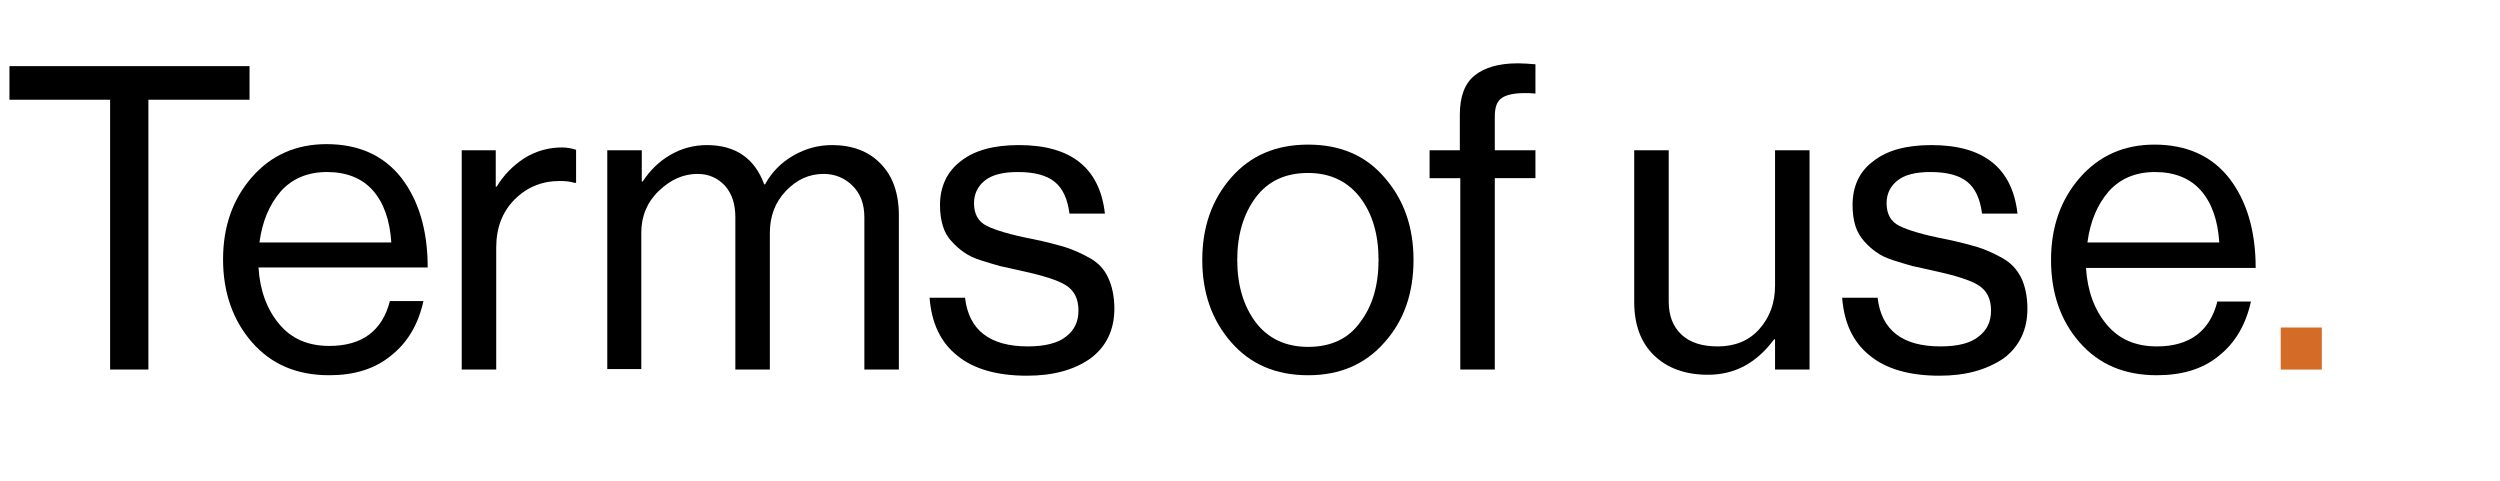
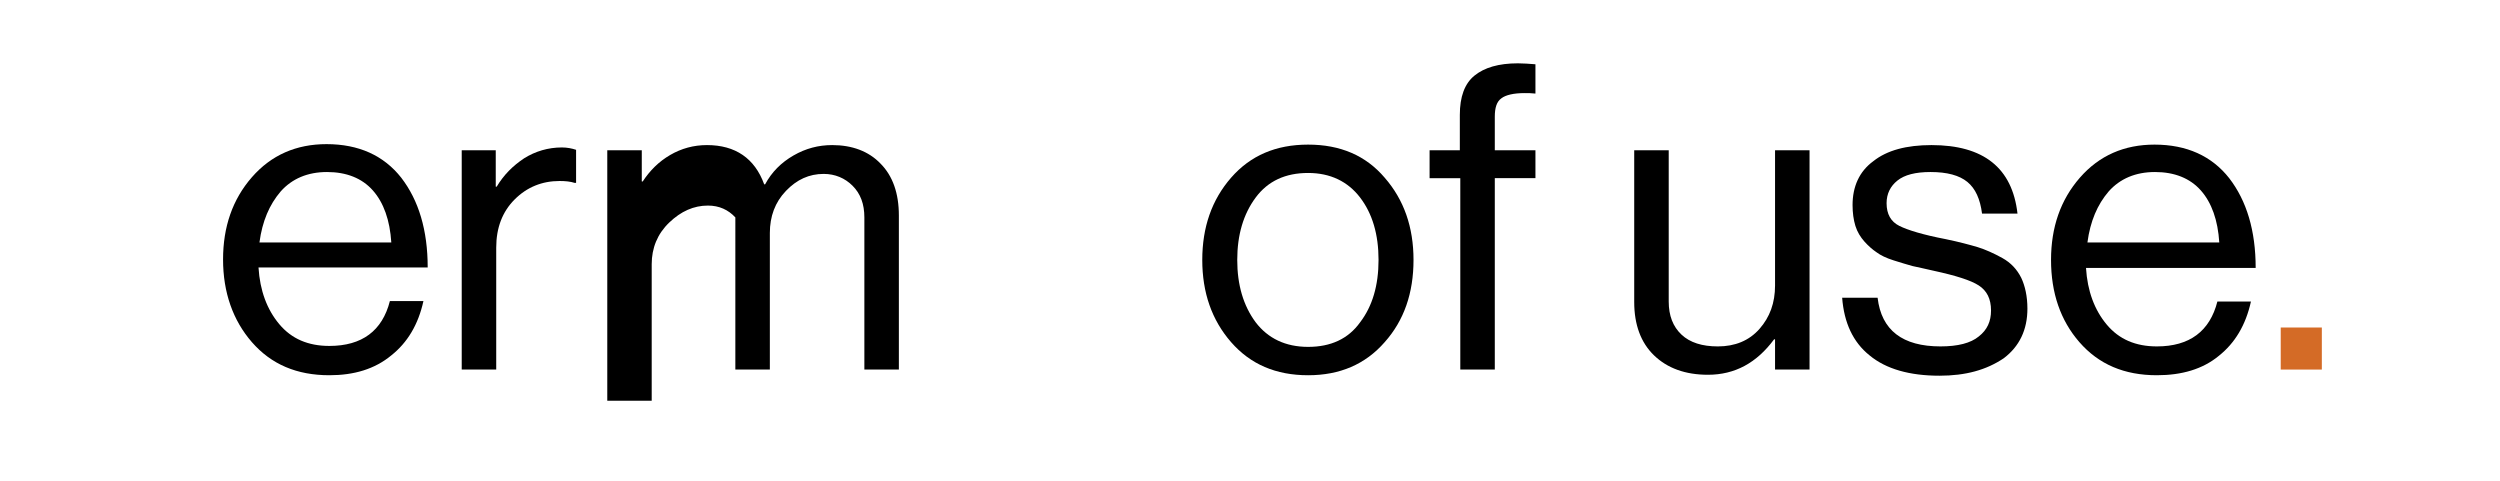
<svg xmlns="http://www.w3.org/2000/svg" version="1.1" id="Layer_1" x="0px" y="0px" viewBox="0 0 529 101.8" style="enable-background:new 0 0 529 101.8;" xml:space="preserve">
  <style type="text/css">
	.st0{fill:#D46B26;}
</style>
  <g>
-     <path d="M2,21.1V14h50.8v7.1H31.4v57.1h-8.1V21.1H2z" />
    <path d="M69.7,79.4c-6.9,0-12.3-2.3-16.4-7c-4-4.6-6.1-10.5-6.1-17.5c0-6.9,2-12.7,6.1-17.4c4.1-4.7,9.4-7,15.8-7   c6.8,0,12.1,2.4,15.8,7.1c3.7,4.8,5.6,11.1,5.6,19H54.7c0.3,4.9,1.8,8.9,4.4,12c2.6,3.1,6.1,4.6,10.6,4.6c6.9,0,11.2-3.2,12.8-9.5   h7.1c-1.1,5-3.4,8.8-6.8,11.5C79.3,78.1,74.9,79.4,69.7,79.4z M78.9,40.3c-2.3-2.6-5.6-3.9-9.7-3.9c-4.1,0-7.4,1.4-9.8,4.1   c-2.4,2.8-3.9,6.3-4.5,10.8h27.9C82.5,46.6,81.2,42.9,78.9,40.3z" />
    <path d="M104.9,31.8v7.7h0.2c1.5-2.5,3.4-4.4,5.8-6c2.4-1.5,5.1-2.3,8-2.3c1.1,0,2.1,0.2,3,0.5v7h-0.3c-0.9-0.3-2-0.4-3.2-0.4   c-3.7,0-6.9,1.3-9.5,3.9c-2.6,2.6-3.9,6-3.9,10.2v25.8h-7.3V31.8H104.9z" />
-     <path d="M128.5,78.2V31.8h7.3v6.6h0.2c1.5-2.3,3.4-4.2,5.8-5.6c2.4-1.4,5-2.1,7.8-2.1c6,0,10.1,2.8,12.1,8.3h0.2   c1.4-2.6,3.4-4.6,6-6.1c2.6-1.5,5.3-2.2,8.2-2.2c4.2,0,7.7,1.3,10.2,3.9c2.6,2.6,3.9,6.3,3.9,11v32.6h-7.3V46c0-2.8-0.8-5-2.5-6.7   c-1.6-1.6-3.7-2.5-6.1-2.5c-3.1,0-5.7,1.2-8,3.6c-2.3,2.4-3.4,5.4-3.4,8.9v28.9h-7.3V46c0-2.8-0.7-5-2.2-6.7   c-1.5-1.6-3.4-2.5-5.8-2.5c-3,0-5.7,1.2-8.2,3.6c-2.5,2.4-3.7,5.4-3.7,8.8v28.9H128.5z" />
-     <path d="M217.3,79.5c-6.3,0-11.3-1.4-14.8-4.3c-3.5-2.8-5.4-6.9-5.8-12.2h7.5c0.8,6.9,5.3,10.3,13.3,10.3c3.6,0,6.4-0.7,8.1-2.1   c1.8-1.4,2.6-3.2,2.6-5.5c0-2.5-0.9-4.2-2.6-5.3c-1.7-1.1-4.9-2.1-9.5-3.1c-1.9-0.4-3.4-0.8-4.5-1c-1.1-0.3-2.4-0.7-4-1.2   c-1.6-0.5-2.8-1.1-3.6-1.7c-0.9-0.6-1.8-1.4-2.6-2.3c-0.9-0.9-1.5-2-1.9-3.3c-0.4-1.3-0.6-2.8-0.6-4.4c0-3.9,1.5-7.1,4.4-9.3   c2.9-2.3,7-3.4,12.3-3.4c11,0,17.1,4.8,18.2,14.5h-7.5c-0.4-3.1-1.4-5.3-3.1-6.7c-1.7-1.4-4.3-2.1-7.8-2.1c-3.2,0-5.5,0.6-7,1.8   c-1.5,1.2-2.3,2.8-2.3,4.8c0,2.3,0.9,3.9,2.7,4.8c1.8,0.9,5.1,1.9,9.8,2.8c2.9,0.6,5.1,1.2,6.8,1.7c1.6,0.5,3.4,1.3,5.2,2.3   c1.8,1,3.1,2.4,3.9,4.2c0.8,1.7,1.3,3.9,1.3,6.5c0,4.5-1.7,8-5,10.5C227.3,78.3,222.8,79.5,217.3,79.5z" />
+     <path d="M128.5,78.2V31.8h7.3v6.6h0.2c1.5-2.3,3.4-4.2,5.8-5.6c2.4-1.4,5-2.1,7.8-2.1c6,0,10.1,2.8,12.1,8.3h0.2   c1.4-2.6,3.4-4.6,6-6.1c2.6-1.5,5.3-2.2,8.2-2.2c4.2,0,7.7,1.3,10.2,3.9c2.6,2.6,3.9,6.3,3.9,11v32.6h-7.3V46c0-2.8-0.8-5-2.5-6.7   c-1.6-1.6-3.7-2.5-6.1-2.5c-3.1,0-5.7,1.2-8,3.6c-2.3,2.4-3.4,5.4-3.4,8.9v28.9h-7.3V46c-1.5-1.6-3.4-2.5-5.8-2.5c-3,0-5.7,1.2-8.2,3.6c-2.5,2.4-3.7,5.4-3.7,8.8v28.9H128.5z" />
    <path d="M293,72.4c-4.1,4.7-9.5,7-16.2,7c-6.8,0-12.2-2.3-16.3-7c-4.1-4.7-6.1-10.5-6.1-17.4c0-6.9,2-12.7,6.1-17.4   c4.1-4.7,9.5-7,16.3-7c6.8,0,12.2,2.3,16.2,7c4.1,4.7,6.1,10.5,6.1,17.4C299.1,62,297.1,67.8,293,72.4z M265.7,68.2   c2.6,3.4,6.3,5.2,11.1,5.2c4.8,0,8.5-1.7,11-5.2c2.6-3.4,3.9-7.8,3.9-13.2c0-5.4-1.3-9.8-3.9-13.2c-2.6-3.4-6.3-5.2-11-5.2   c-4.8,0-8.5,1.7-11.1,5.2c-2.6,3.5-3.9,7.9-3.9,13.2C261.8,60.3,263.1,64.7,265.7,68.2z" />
    <path d="M302.5,37.7v-5.9h6.4v-7.5c0-3.8,1-6.6,3.1-8.3c2.1-1.7,5.1-2.6,9.2-2.6c1.1,0,2.4,0.1,3.7,0.2v6.2   c-0.8-0.1-1.6-0.1-2.3-0.1c-2.3,0-4,0.4-4.9,1.1c-1,0.7-1.4,2-1.4,3.9v7.1h8.6v5.9h-8.6v40.5h-7.3V37.7H302.5z" />
    <path d="M382.9,78.2h-7.3v-6.4h-0.2c-3.7,5-8.3,7.5-14,7.5c-4.8,0-8.6-1.4-11.4-4.1c-2.8-2.7-4.2-6.5-4.2-11.3V31.8h7.3v32   c0,3,0.9,5.3,2.7,7c1.8,1.7,4.4,2.5,7.7,2.5c3.6,0,6.6-1.2,8.8-3.7c2.2-2.5,3.3-5.5,3.3-9.2V31.8h7.3V78.2z" />
    <path d="M410.4,79.5c-6.3,0-11.3-1.4-14.8-4.3c-3.5-2.8-5.4-6.9-5.8-12.2h7.5c0.8,6.9,5.3,10.3,13.3,10.3c3.7,0,6.4-0.7,8.1-2.1   c1.8-1.4,2.6-3.2,2.6-5.5c0-2.5-0.9-4.2-2.6-5.3c-1.7-1.1-4.9-2.1-9.5-3.1c-1.9-0.4-3.4-0.8-4.5-1c-1.1-0.3-2.4-0.7-4-1.2   c-1.6-0.5-2.8-1.1-3.6-1.7c-0.9-0.6-1.8-1.4-2.6-2.3s-1.5-2-1.9-3.3c-0.4-1.3-0.6-2.8-0.6-4.4c0-3.9,1.4-7.1,4.4-9.3   c2.9-2.3,7-3.4,12.3-3.4c11,0,17.1,4.8,18.2,14.5h-7.5c-0.4-3.1-1.4-5.3-3.1-6.7c-1.7-1.4-4.3-2.1-7.8-2.1c-3.2,0-5.5,0.6-7,1.8   c-1.5,1.2-2.3,2.8-2.3,4.8c0,2.3,0.9,3.9,2.7,4.8c1.8,0.9,5.1,1.9,9.8,2.8c2.9,0.6,5.1,1.2,6.8,1.7c1.6,0.5,3.4,1.3,5.2,2.3   c1.8,1,3.1,2.4,4,4.2c0.8,1.7,1.3,3.9,1.3,6.5c0,4.5-1.7,8-5,10.5C420.3,78.3,415.9,79.5,410.4,79.5z" />
    <path d="M456.4,79.4c-6.9,0-12.3-2.3-16.4-7C436,67.8,434,62,434,55c0-6.9,2-12.7,6.1-17.4c4.1-4.7,9.4-7,15.8-7   c6.8,0,12.1,2.4,15.8,7.1c3.7,4.8,5.6,11.1,5.6,19h-35.9c0.3,4.9,1.8,8.9,4.4,12c2.6,3.1,6.1,4.6,10.6,4.6c6.9,0,11.2-3.2,12.8-9.5   h7.1c-1.1,5-3.4,8.8-6.8,11.5C466.1,78.1,461.7,79.4,456.4,79.4z M465.7,40.3c-2.3-2.6-5.6-3.9-9.7-3.9c-4.1,0-7.4,1.4-9.8,4.1   c-2.4,2.8-3.9,6.3-4.5,10.8h27.9C469.3,46.6,468,42.9,465.7,40.3z" />
    <path class="st0" d="M482.6,78.2v-8.9h8.7v8.9H482.6z" />
  </g>
</svg>